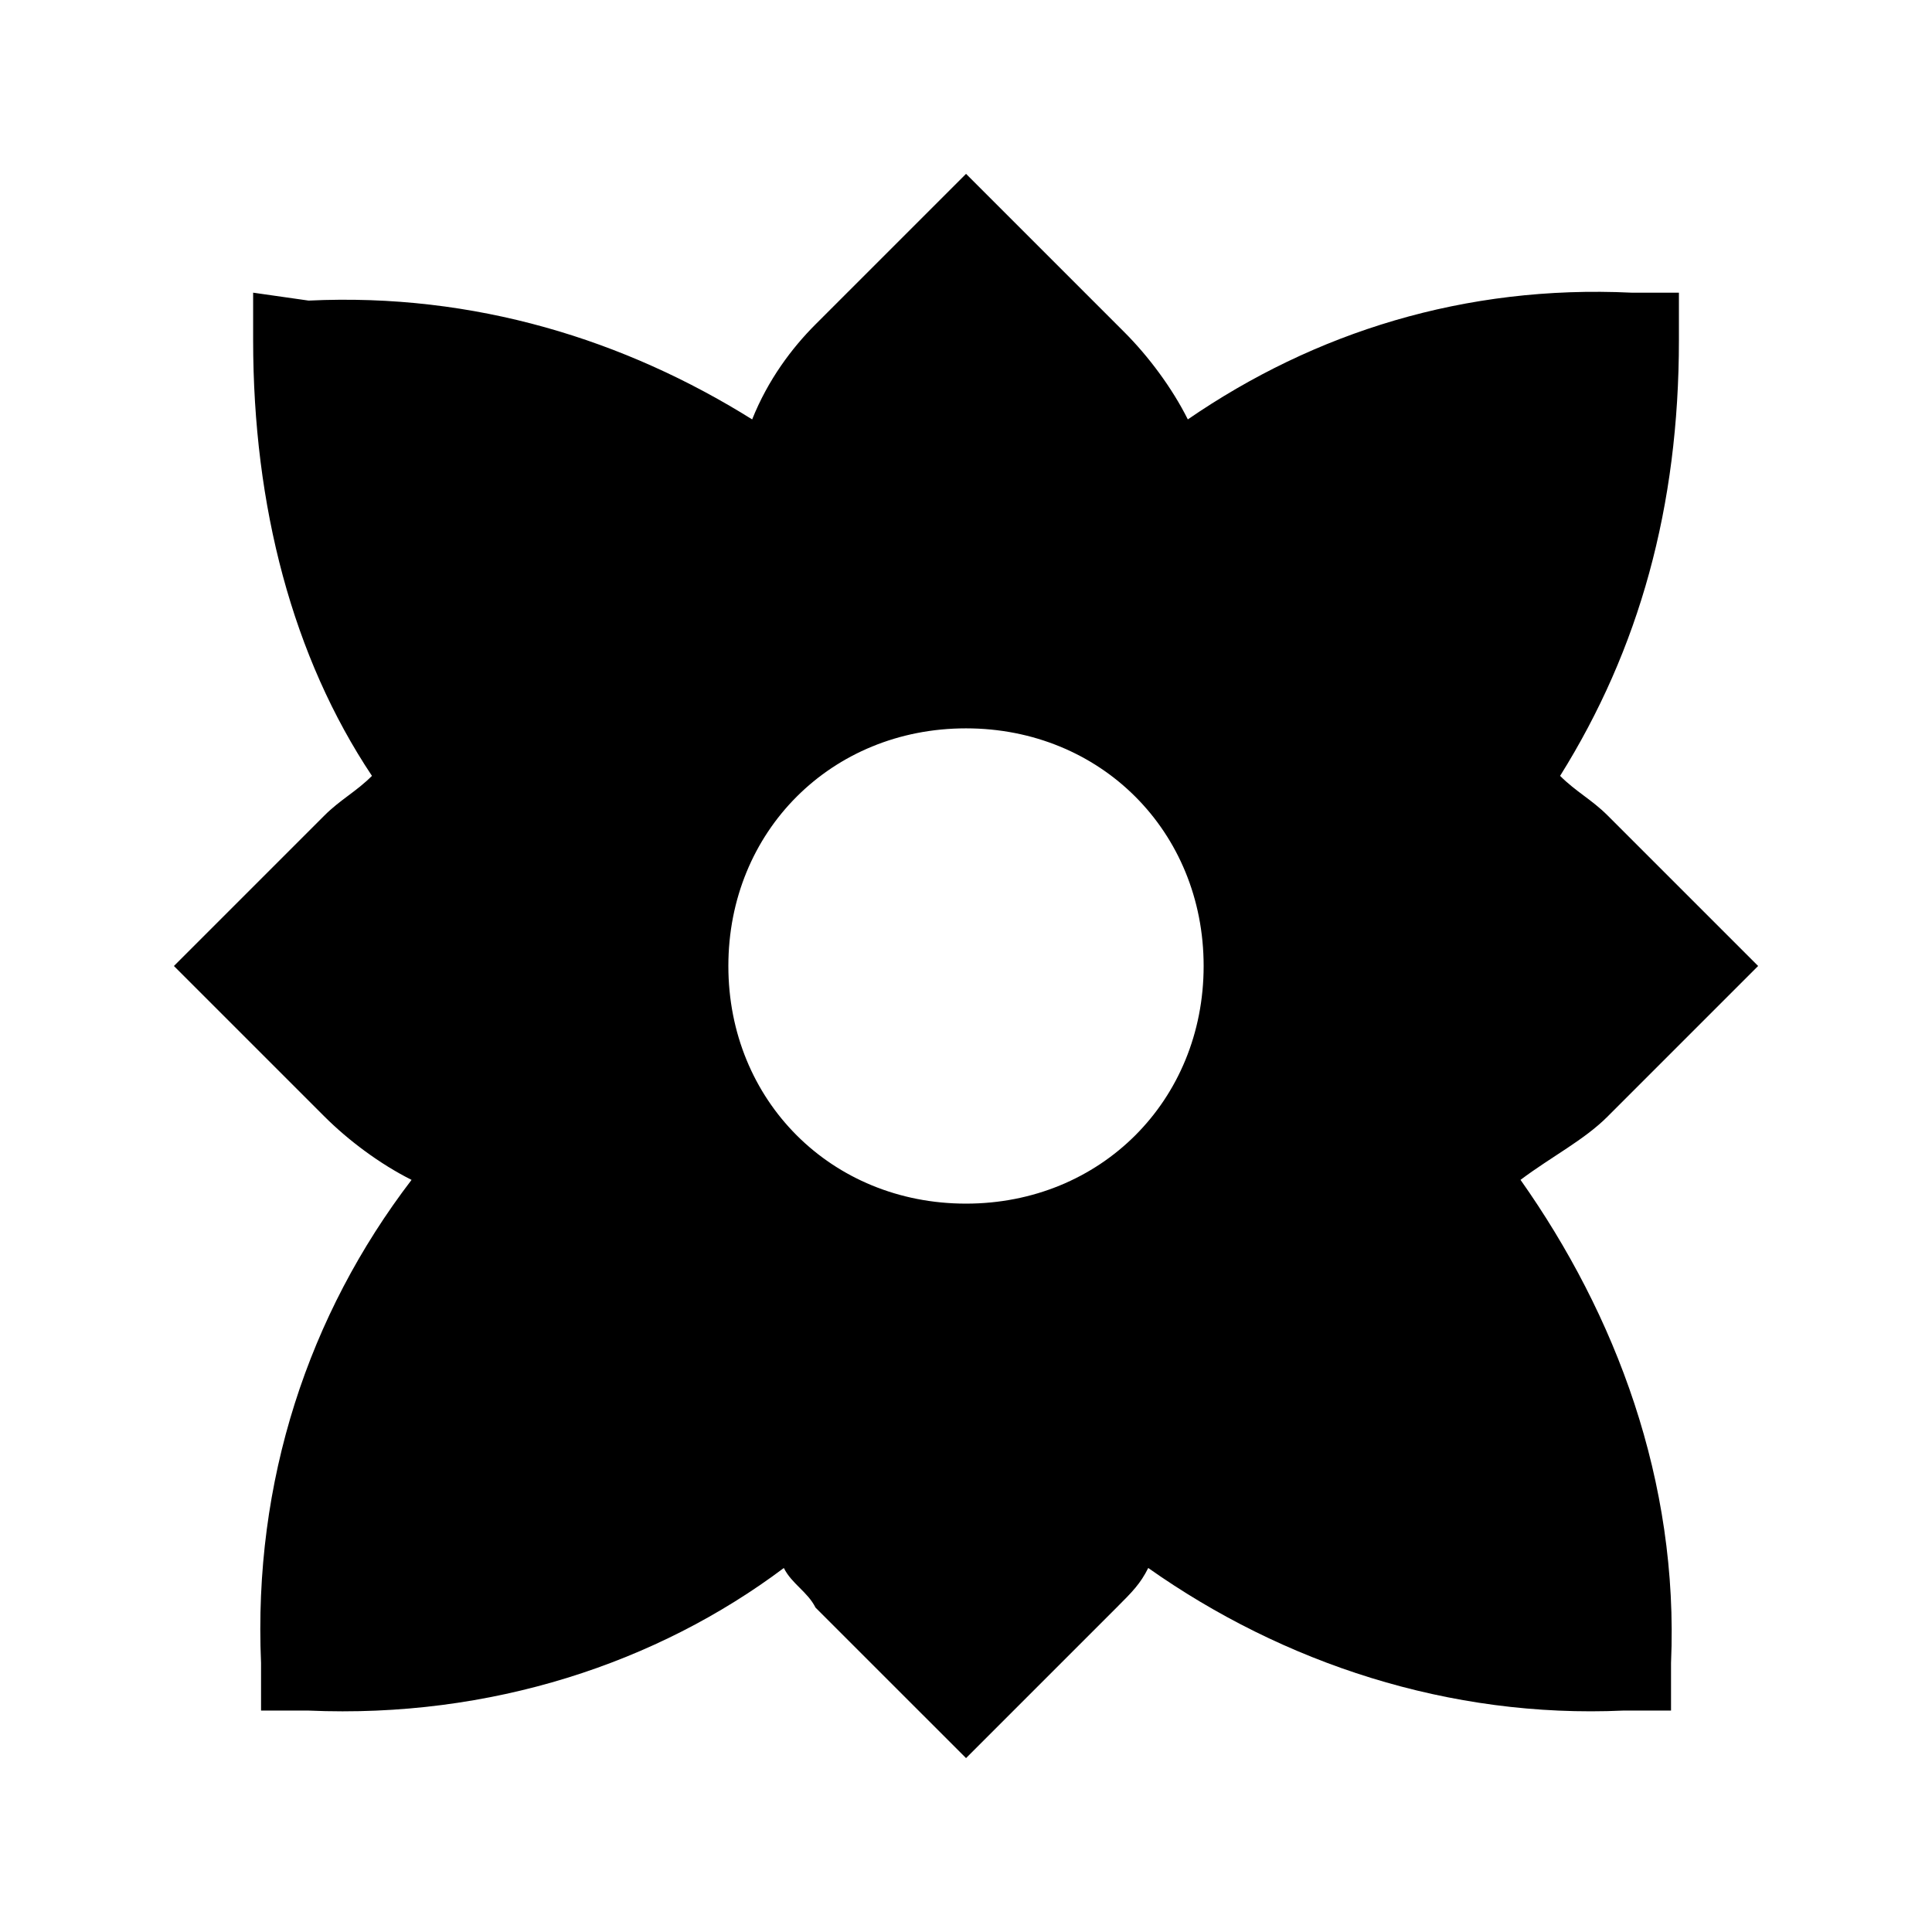
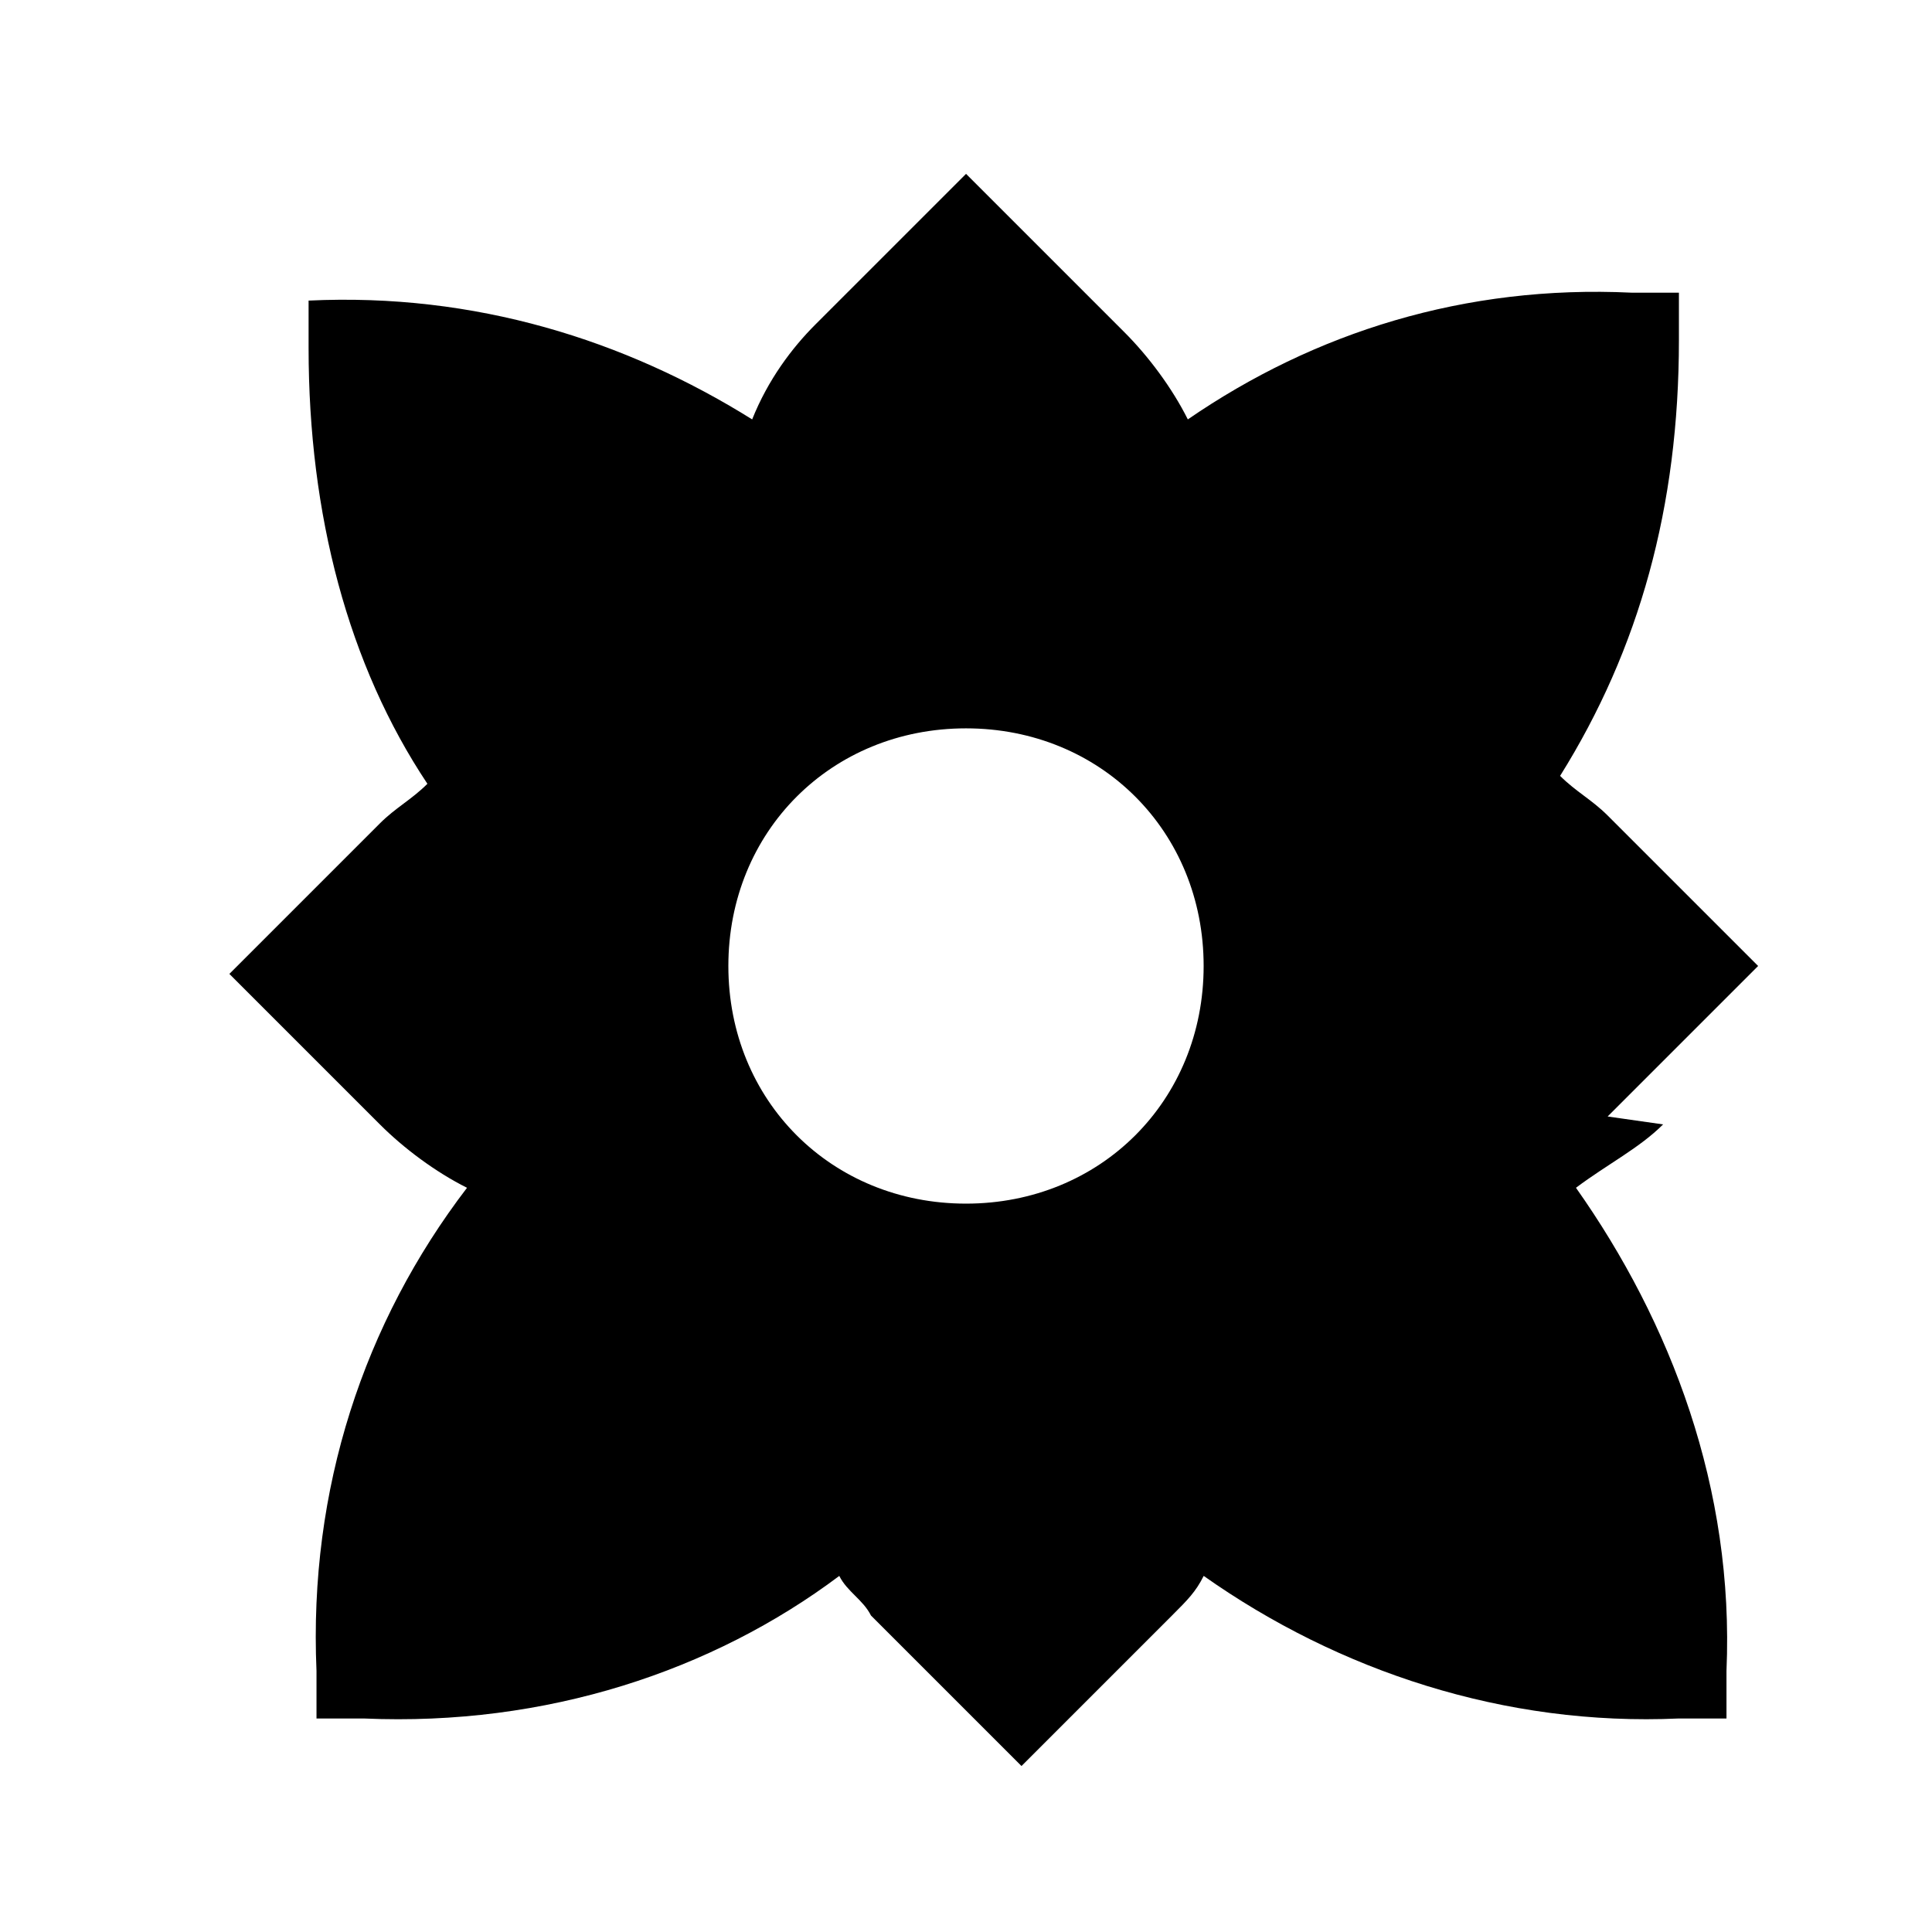
<svg xmlns="http://www.w3.org/2000/svg" fill="#000000" width="800px" height="800px" version="1.1" viewBox="144 144 512 512">
-   <path d="m570.04 439.88 39.883-39.883-39.887-39.887c-4.199-4.199-8.398-6.297-12.594-10.496 20.992-33.586 31.488-71.371 31.488-115.46v-12.594h-12.594c-44.082-2.098-83.969 10.496-117.55 33.586-4.199-8.398-10.496-16.793-16.793-23.09l-41.984-41.984-39.887 39.887c-6.297 6.297-12.594 14.691-16.793 25.188-33.586-20.992-73.473-33.586-117.55-31.488l-14.695-2.098v12.594c0 44.086 10.496 83.969 31.488 115.46-4.199 4.199-8.398 6.297-12.594 10.496l-39.887 39.887 39.887 39.887c6.297 6.297 14.695 12.594 23.09 16.793-27.289 35.688-41.984 79.77-39.887 128.05v12.594h12.594c48.281 2.098 92.363-12.594 125.95-37.785 2.098 4.199 6.297 6.297 8.398 10.496l39.887 39.883 39.887-39.887c4.199-4.199 6.297-6.297 8.398-10.496 35.688 25.191 79.77 39.887 125.95 37.785h12.594v-12.594c2.098-48.281-14.695-92.363-39.887-128.05 8.395-6.297 16.793-10.496 23.09-16.793zm-170.04 23.094c-35.688 0-62.977-27.289-62.977-62.977s27.289-62.977 62.977-62.977 62.977 27.289 62.977 62.977c0 35.684-27.293 62.977-62.977 62.977z" />
+   <path d="m570.04 439.88 39.883-39.883-39.887-39.887c-4.199-4.199-8.398-6.297-12.594-10.496 20.992-33.586 31.488-71.371 31.488-115.46v-12.594h-12.594c-44.082-2.098-83.969 10.496-117.55 33.586-4.199-8.398-10.496-16.793-16.793-23.09l-41.984-41.984-39.887 39.887c-6.297 6.297-12.594 14.691-16.793 25.188-33.586-20.992-73.473-33.586-117.55-31.488v12.594c0 44.086 10.496 83.969 31.488 115.46-4.199 4.199-8.398 6.297-12.594 10.496l-39.887 39.887 39.887 39.887c6.297 6.297 14.695 12.594 23.09 16.793-27.289 35.688-41.984 79.77-39.887 128.05v12.594h12.594c48.281 2.098 92.363-12.594 125.95-37.785 2.098 4.199 6.297 6.297 8.398 10.496l39.887 39.883 39.887-39.887c4.199-4.199 6.297-6.297 8.398-10.496 35.688 25.191 79.77 39.887 125.95 37.785h12.594v-12.594c2.098-48.281-14.695-92.363-39.887-128.05 8.395-6.297 16.793-10.496 23.09-16.793zm-170.04 23.094c-35.688 0-62.977-27.289-62.977-62.977s27.289-62.977 62.977-62.977 62.977 27.289 62.977 62.977c0 35.684-27.293 62.977-62.977 62.977z" />
</svg>